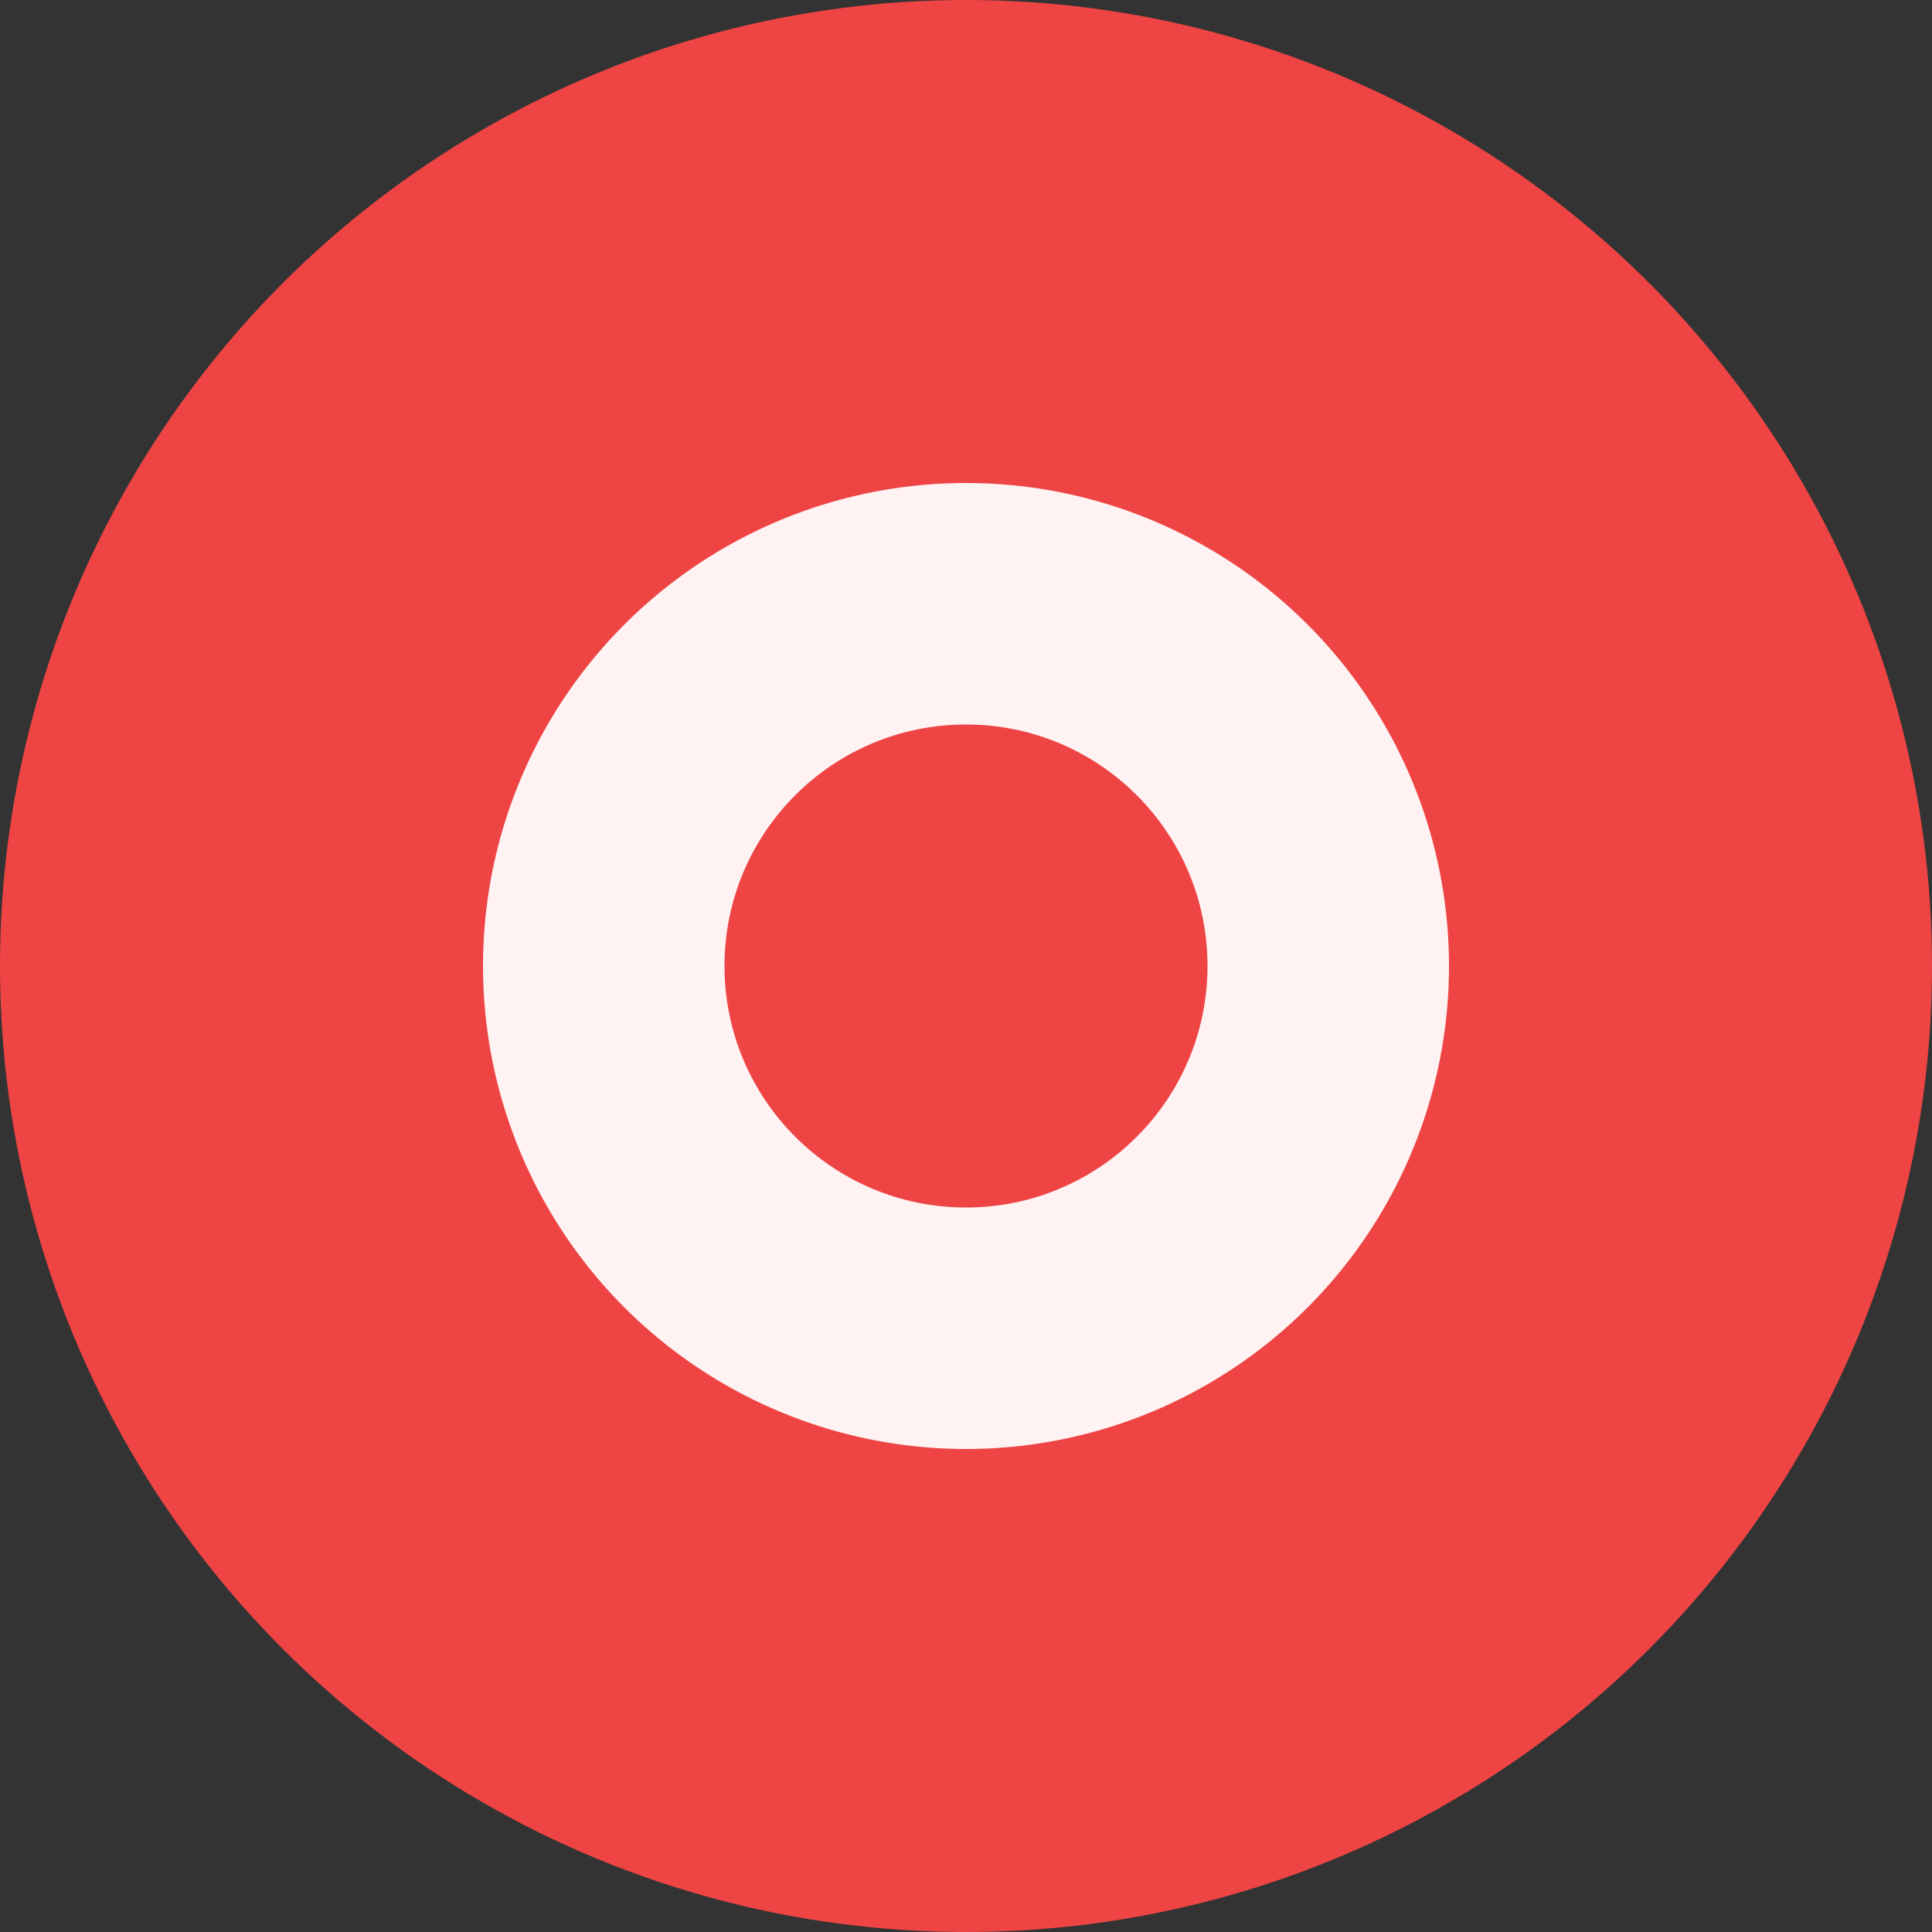
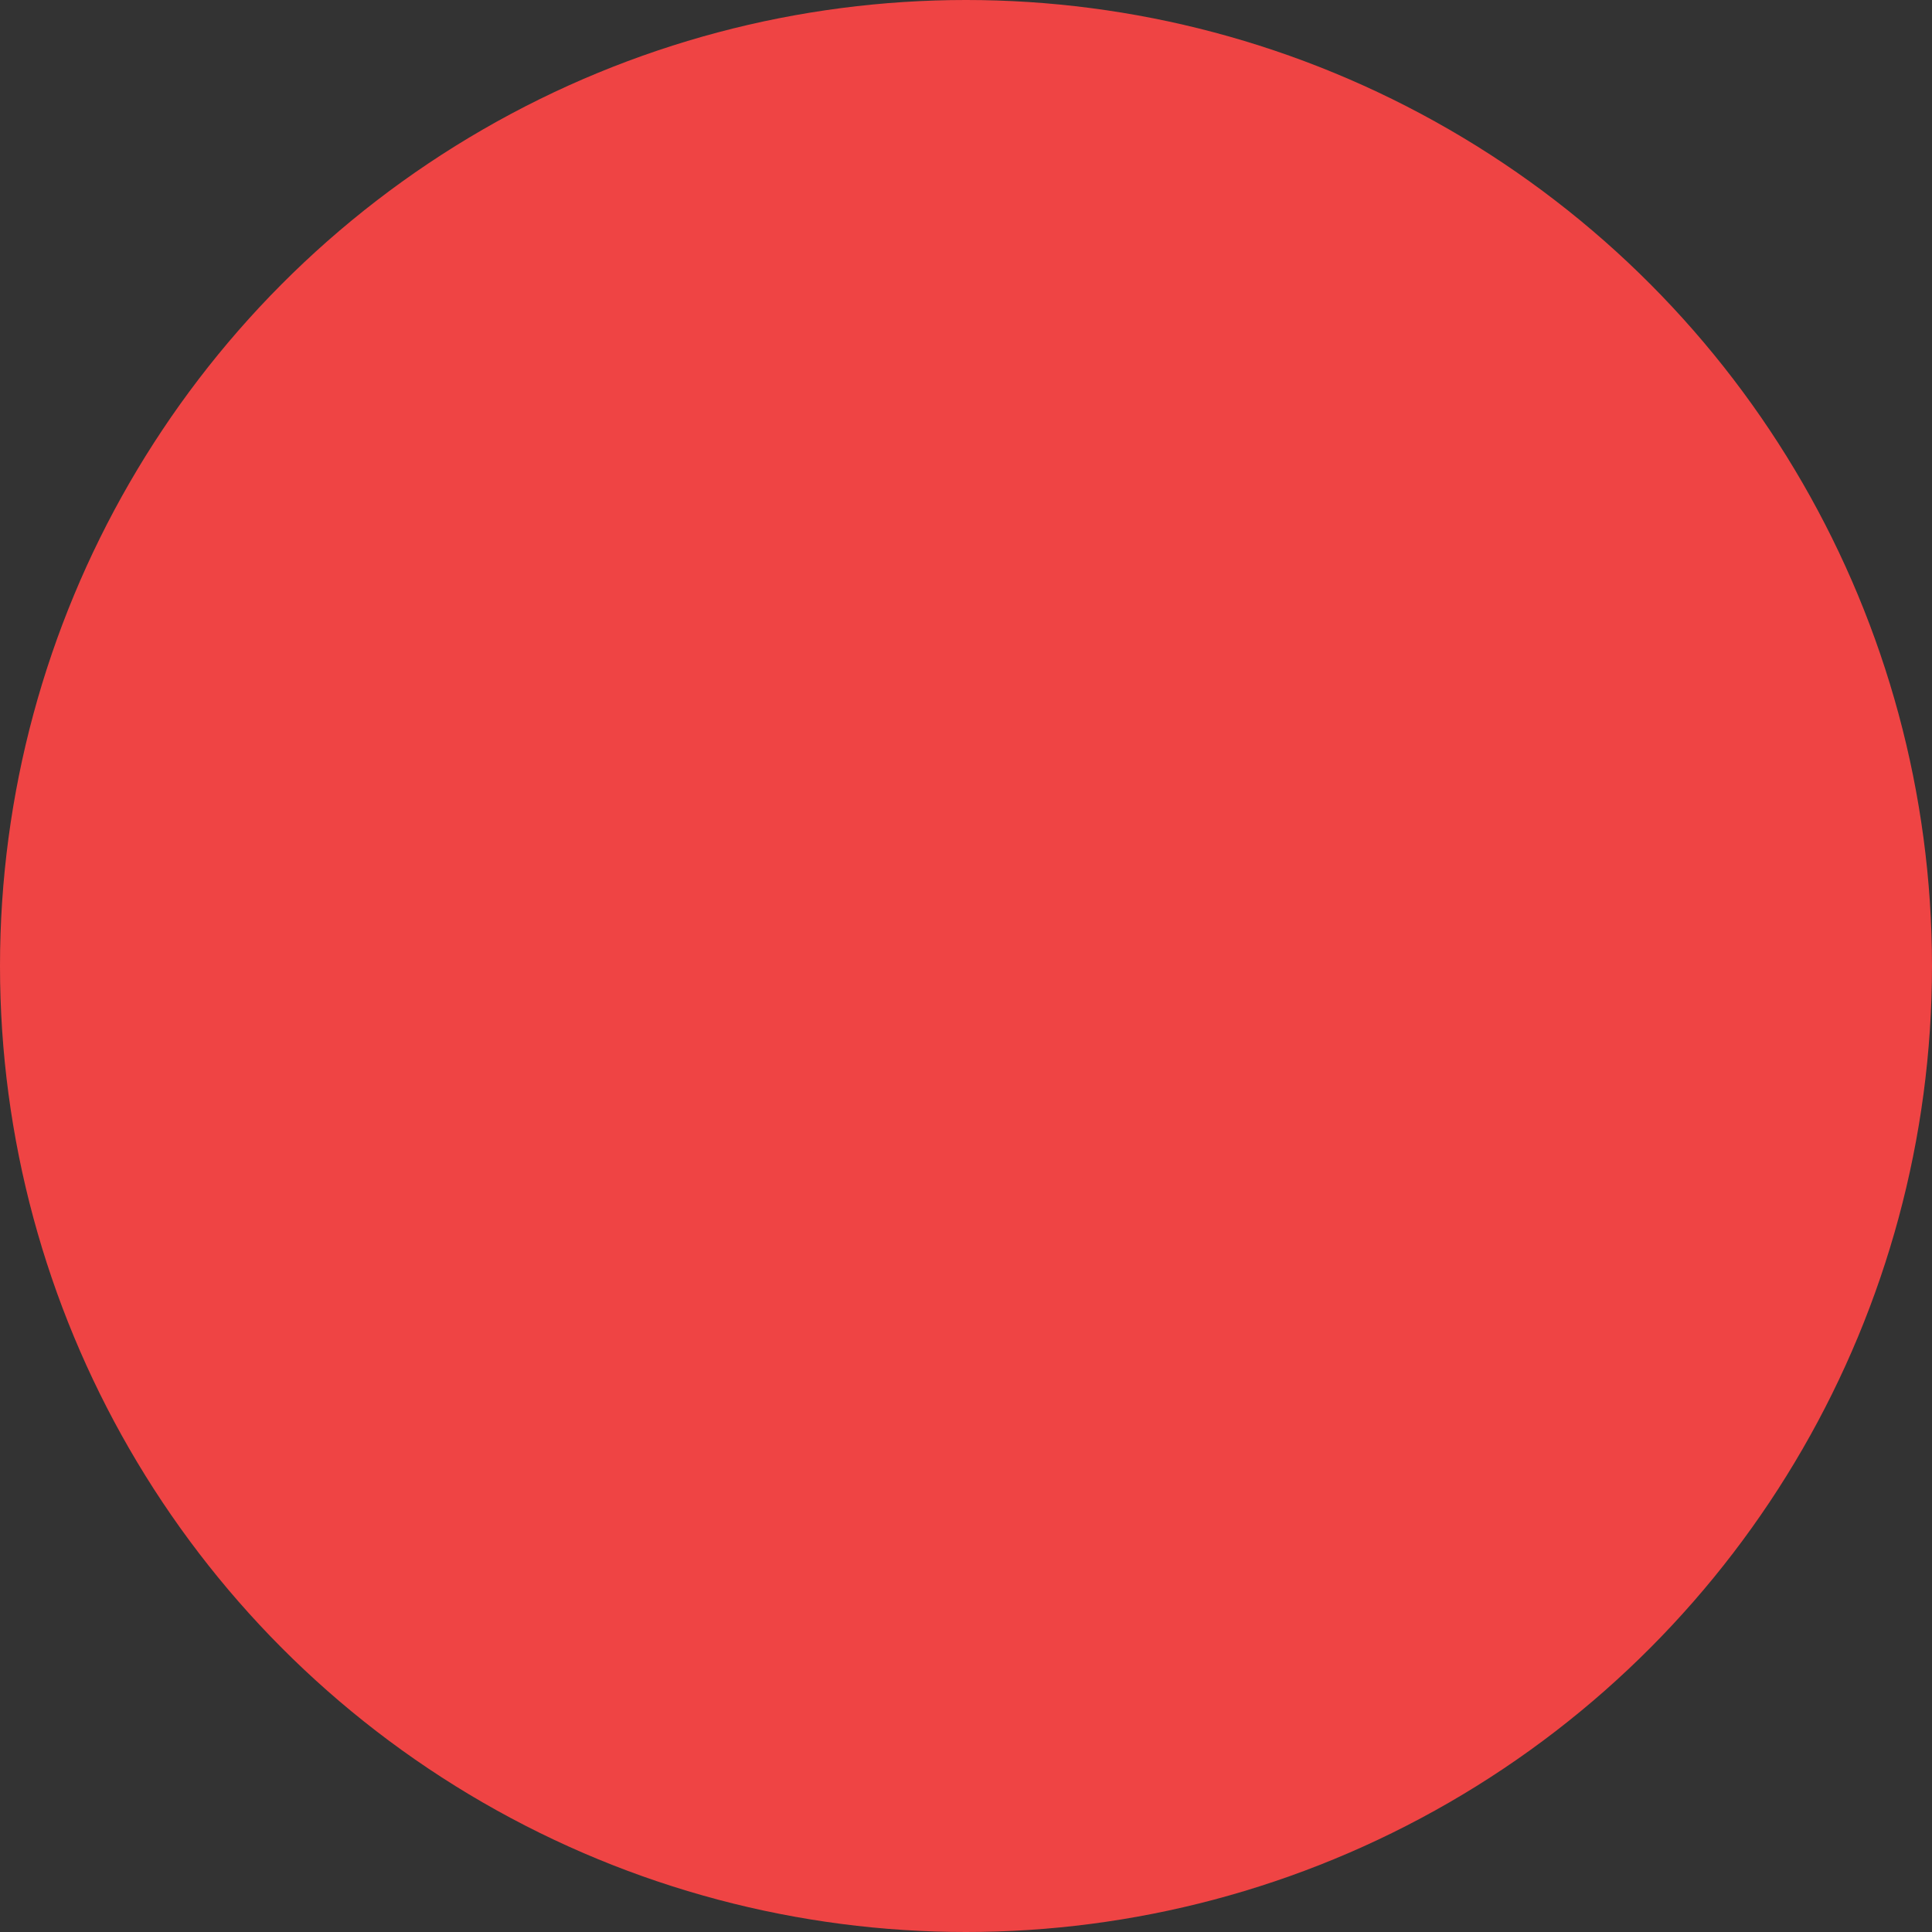
<svg xmlns="http://www.w3.org/2000/svg" width="32" height="32" viewBox="0 0 32 32" fill="none">
  <rect x="0" y="0" width="32" height="32" fill="#333333" stroke="none" />
  <circle cx="16" cy="16" r="16" fill="#ef4444" />
-   <circle cx="16" cy="16" r="8" fill="#fef2f2" />
  <circle cx="16" cy="16" r="4" fill="#ef4444" />
</svg>